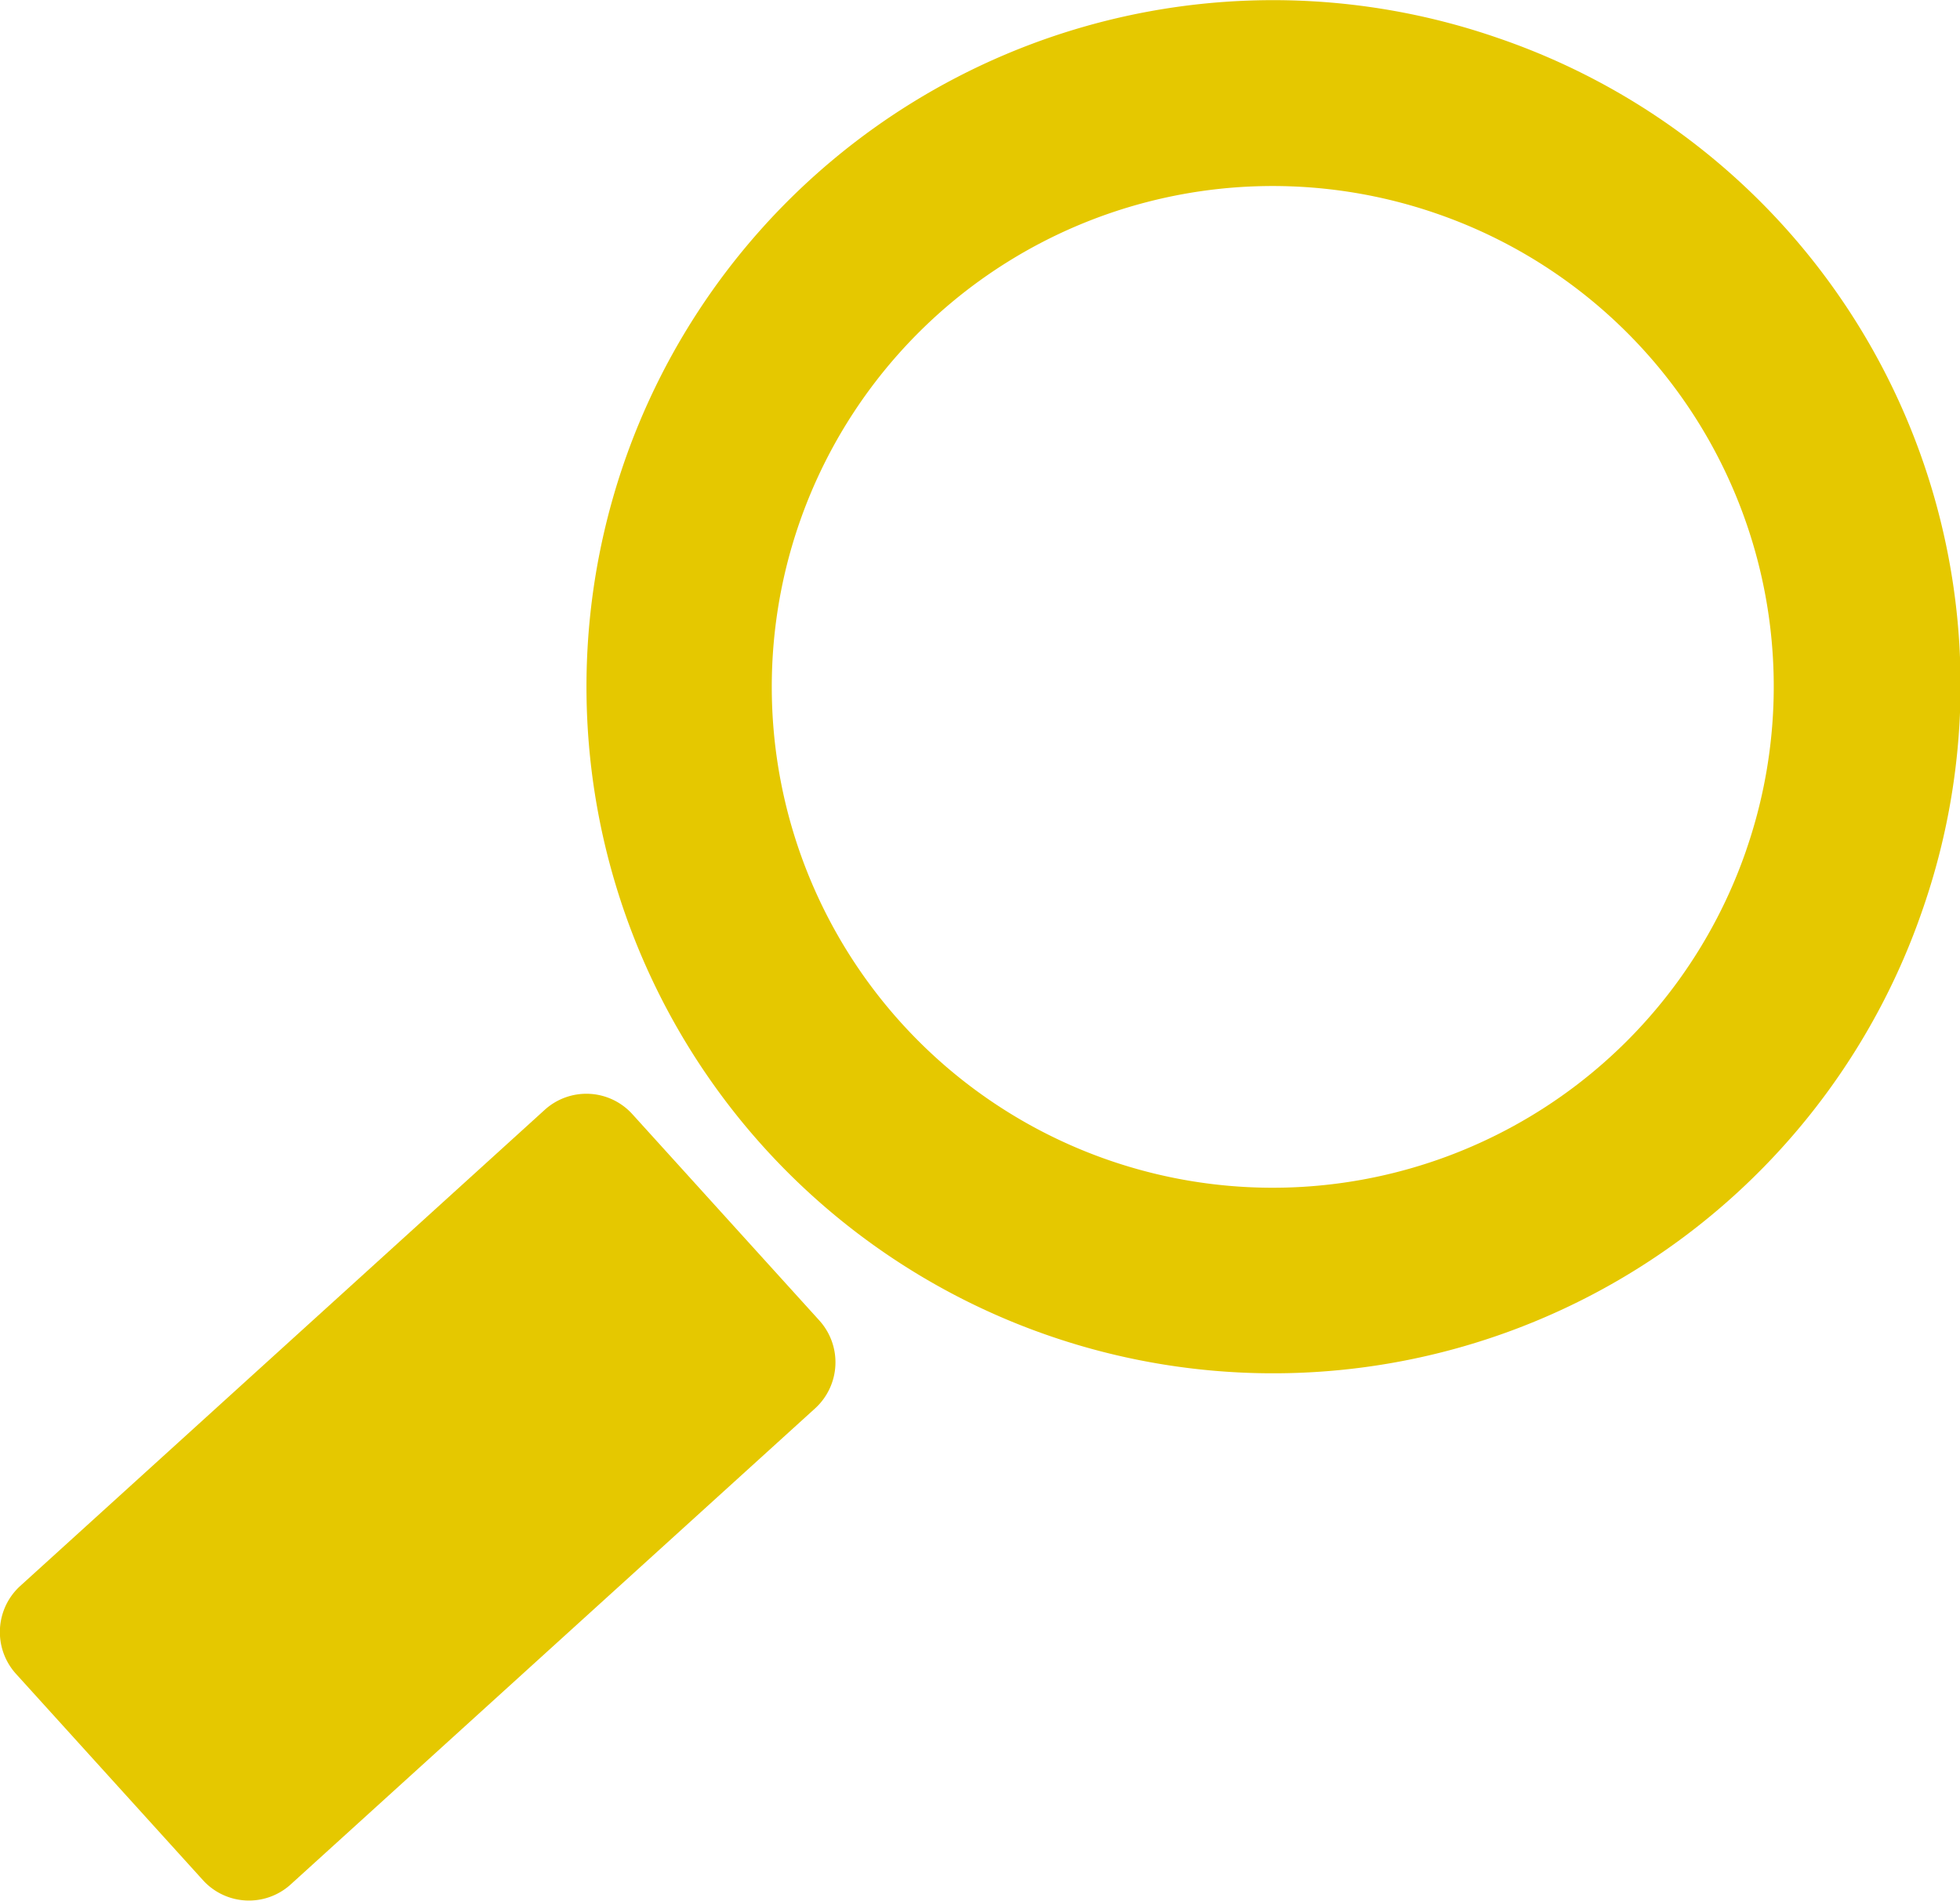
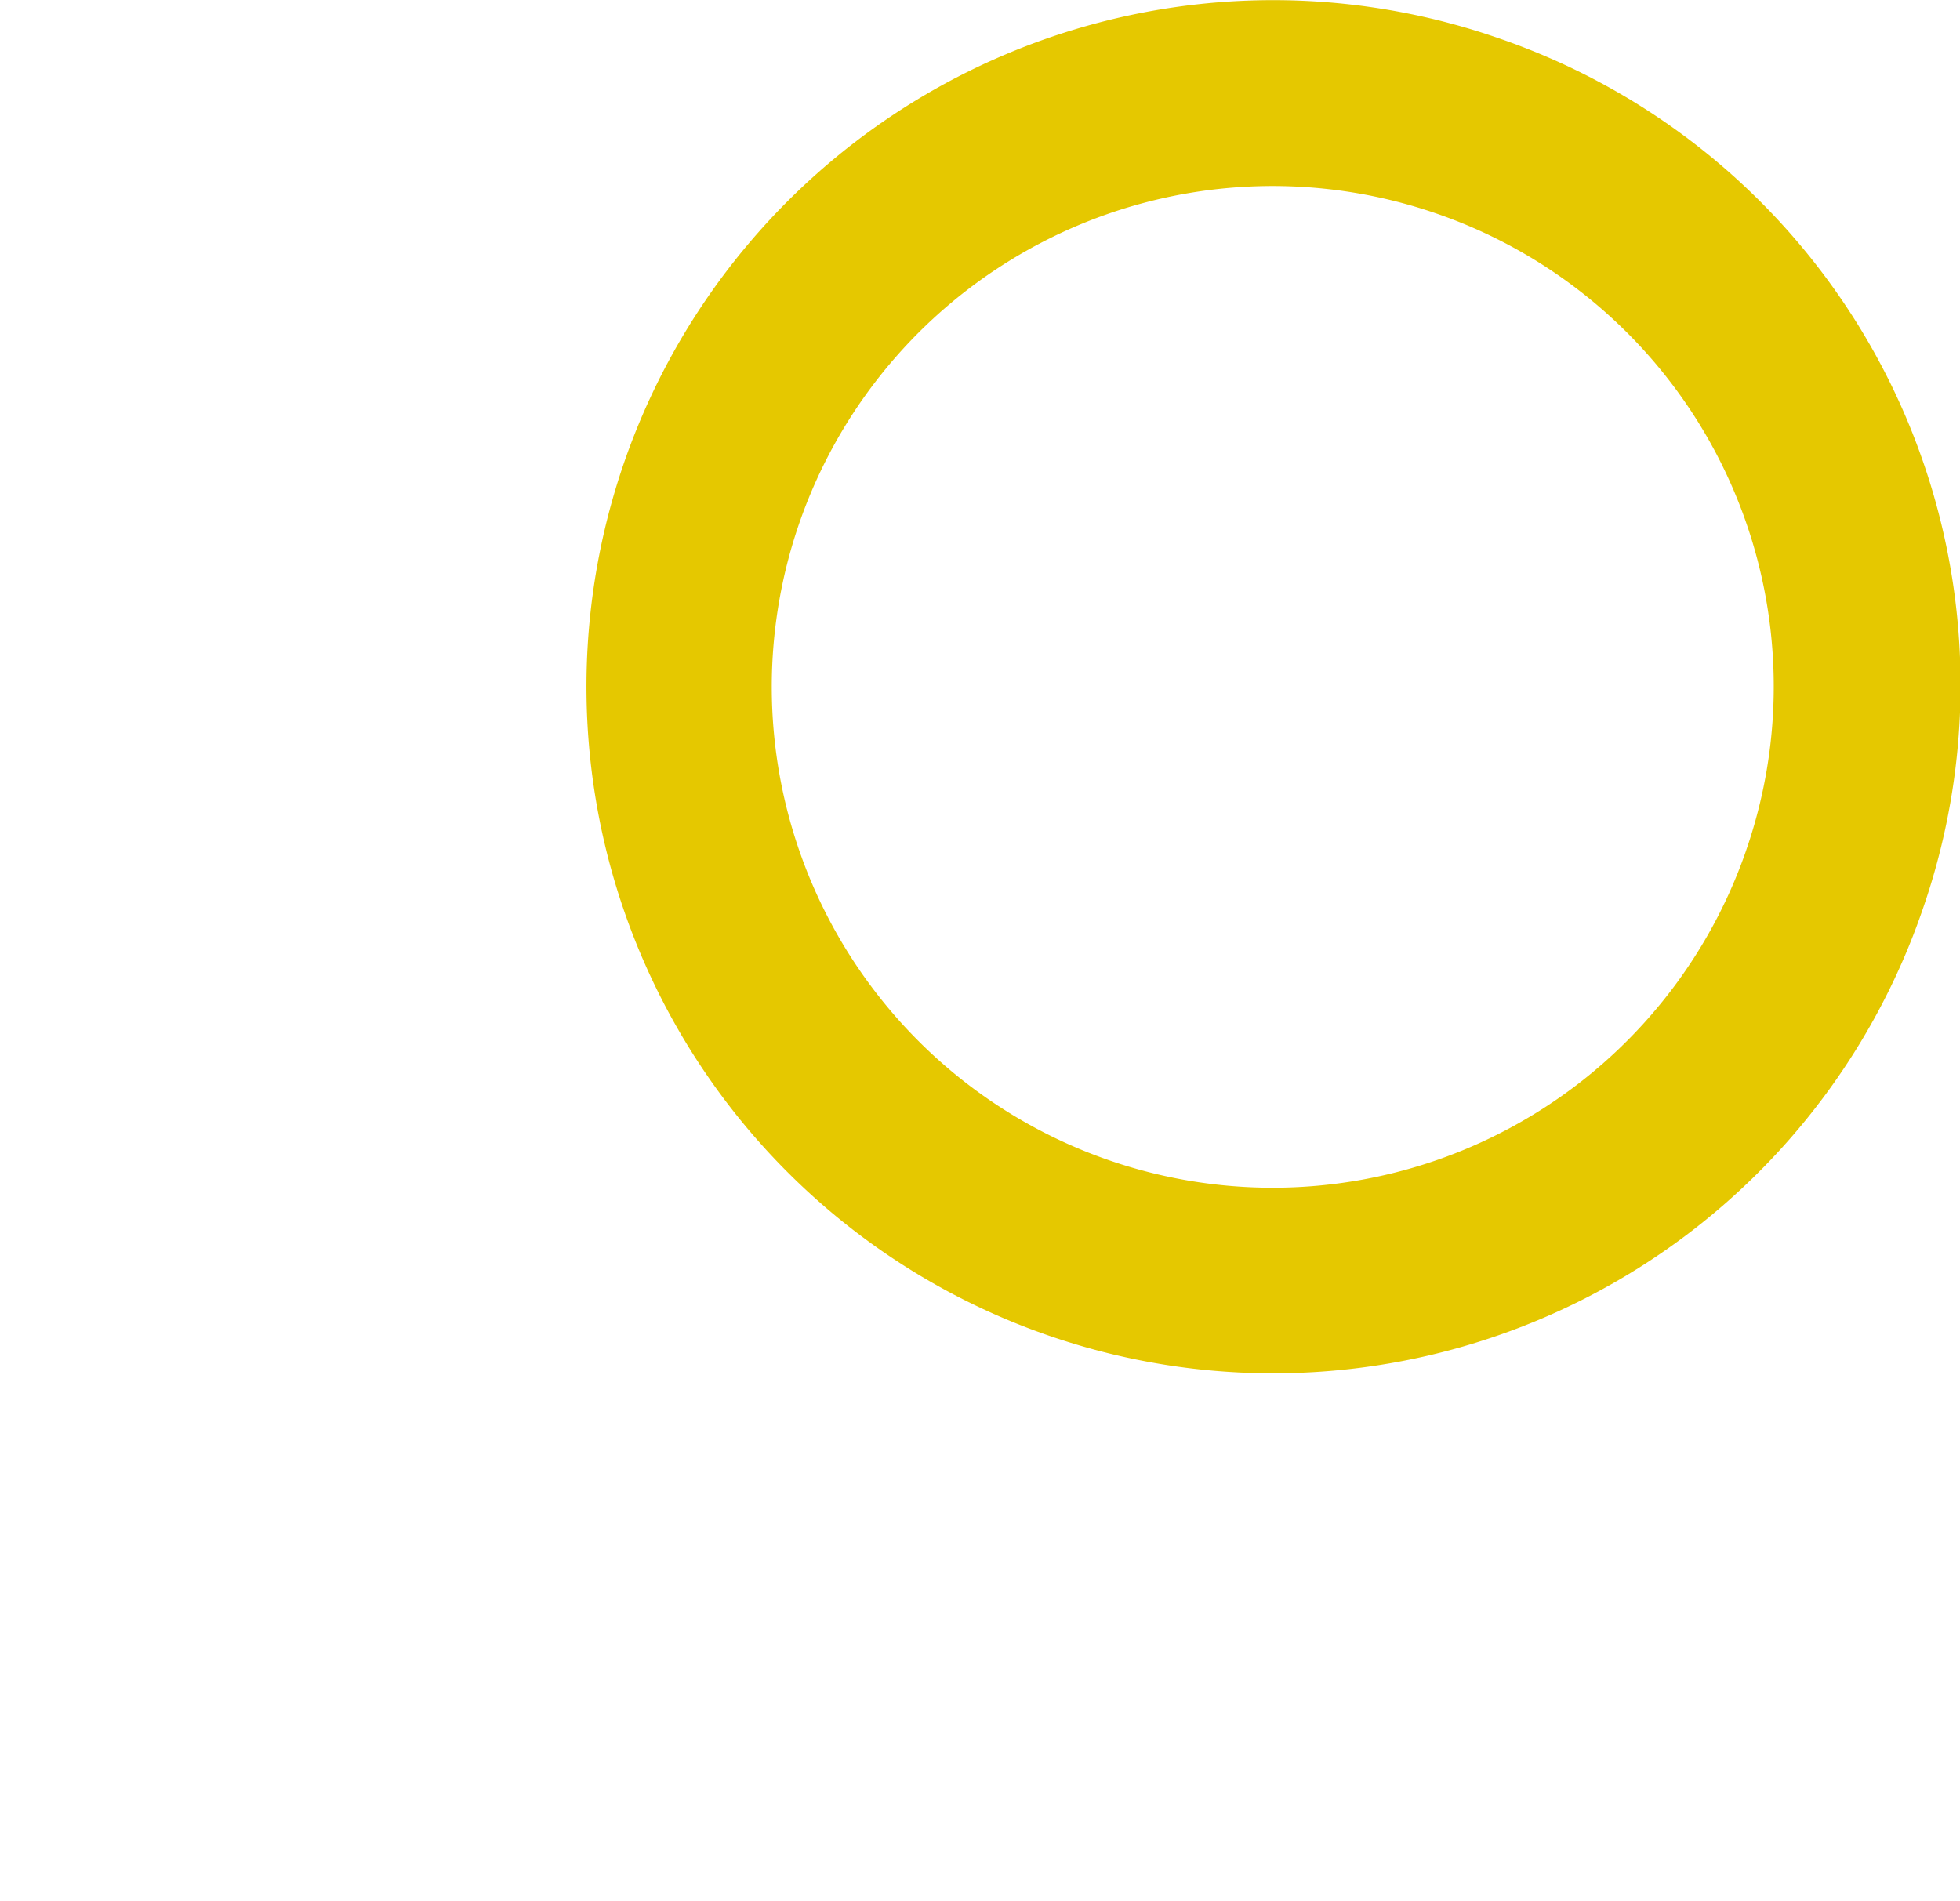
<svg xmlns="http://www.w3.org/2000/svg" width="24.651" height="23.912" viewBox="0 0 24.651 23.912">
  <g id="icono-lupa" transform="translate(-1222.57 -72.694)">
-     <path id="Path_5716" data-name="Path 5716" d="M1230.522,86.707a.78.78,0,0,0-1.1-.054l-6.6,5.992a.784.784,0,0,0-.054,1.1l2.356,2.6a.781.781,0,0,0,1.1.054l6.6-5.992a.784.784,0,0,0,.054-1.1Z" fill="#e5c800" />
    <path id="icono-lupa-2" data-name="icono-lupa" d="M1241.407,73.171a8.636,8.636,0,1,0,5.337,10.983A8.6,8.6,0,0,0,1241.407,73.171Zm3.125,10.218a6.3,6.3,0,1,1-3.89-8.007h0a6.292,6.292,0,0,1,3.89,8.006Z" fill="#e5c800" />
  </g>
</svg>